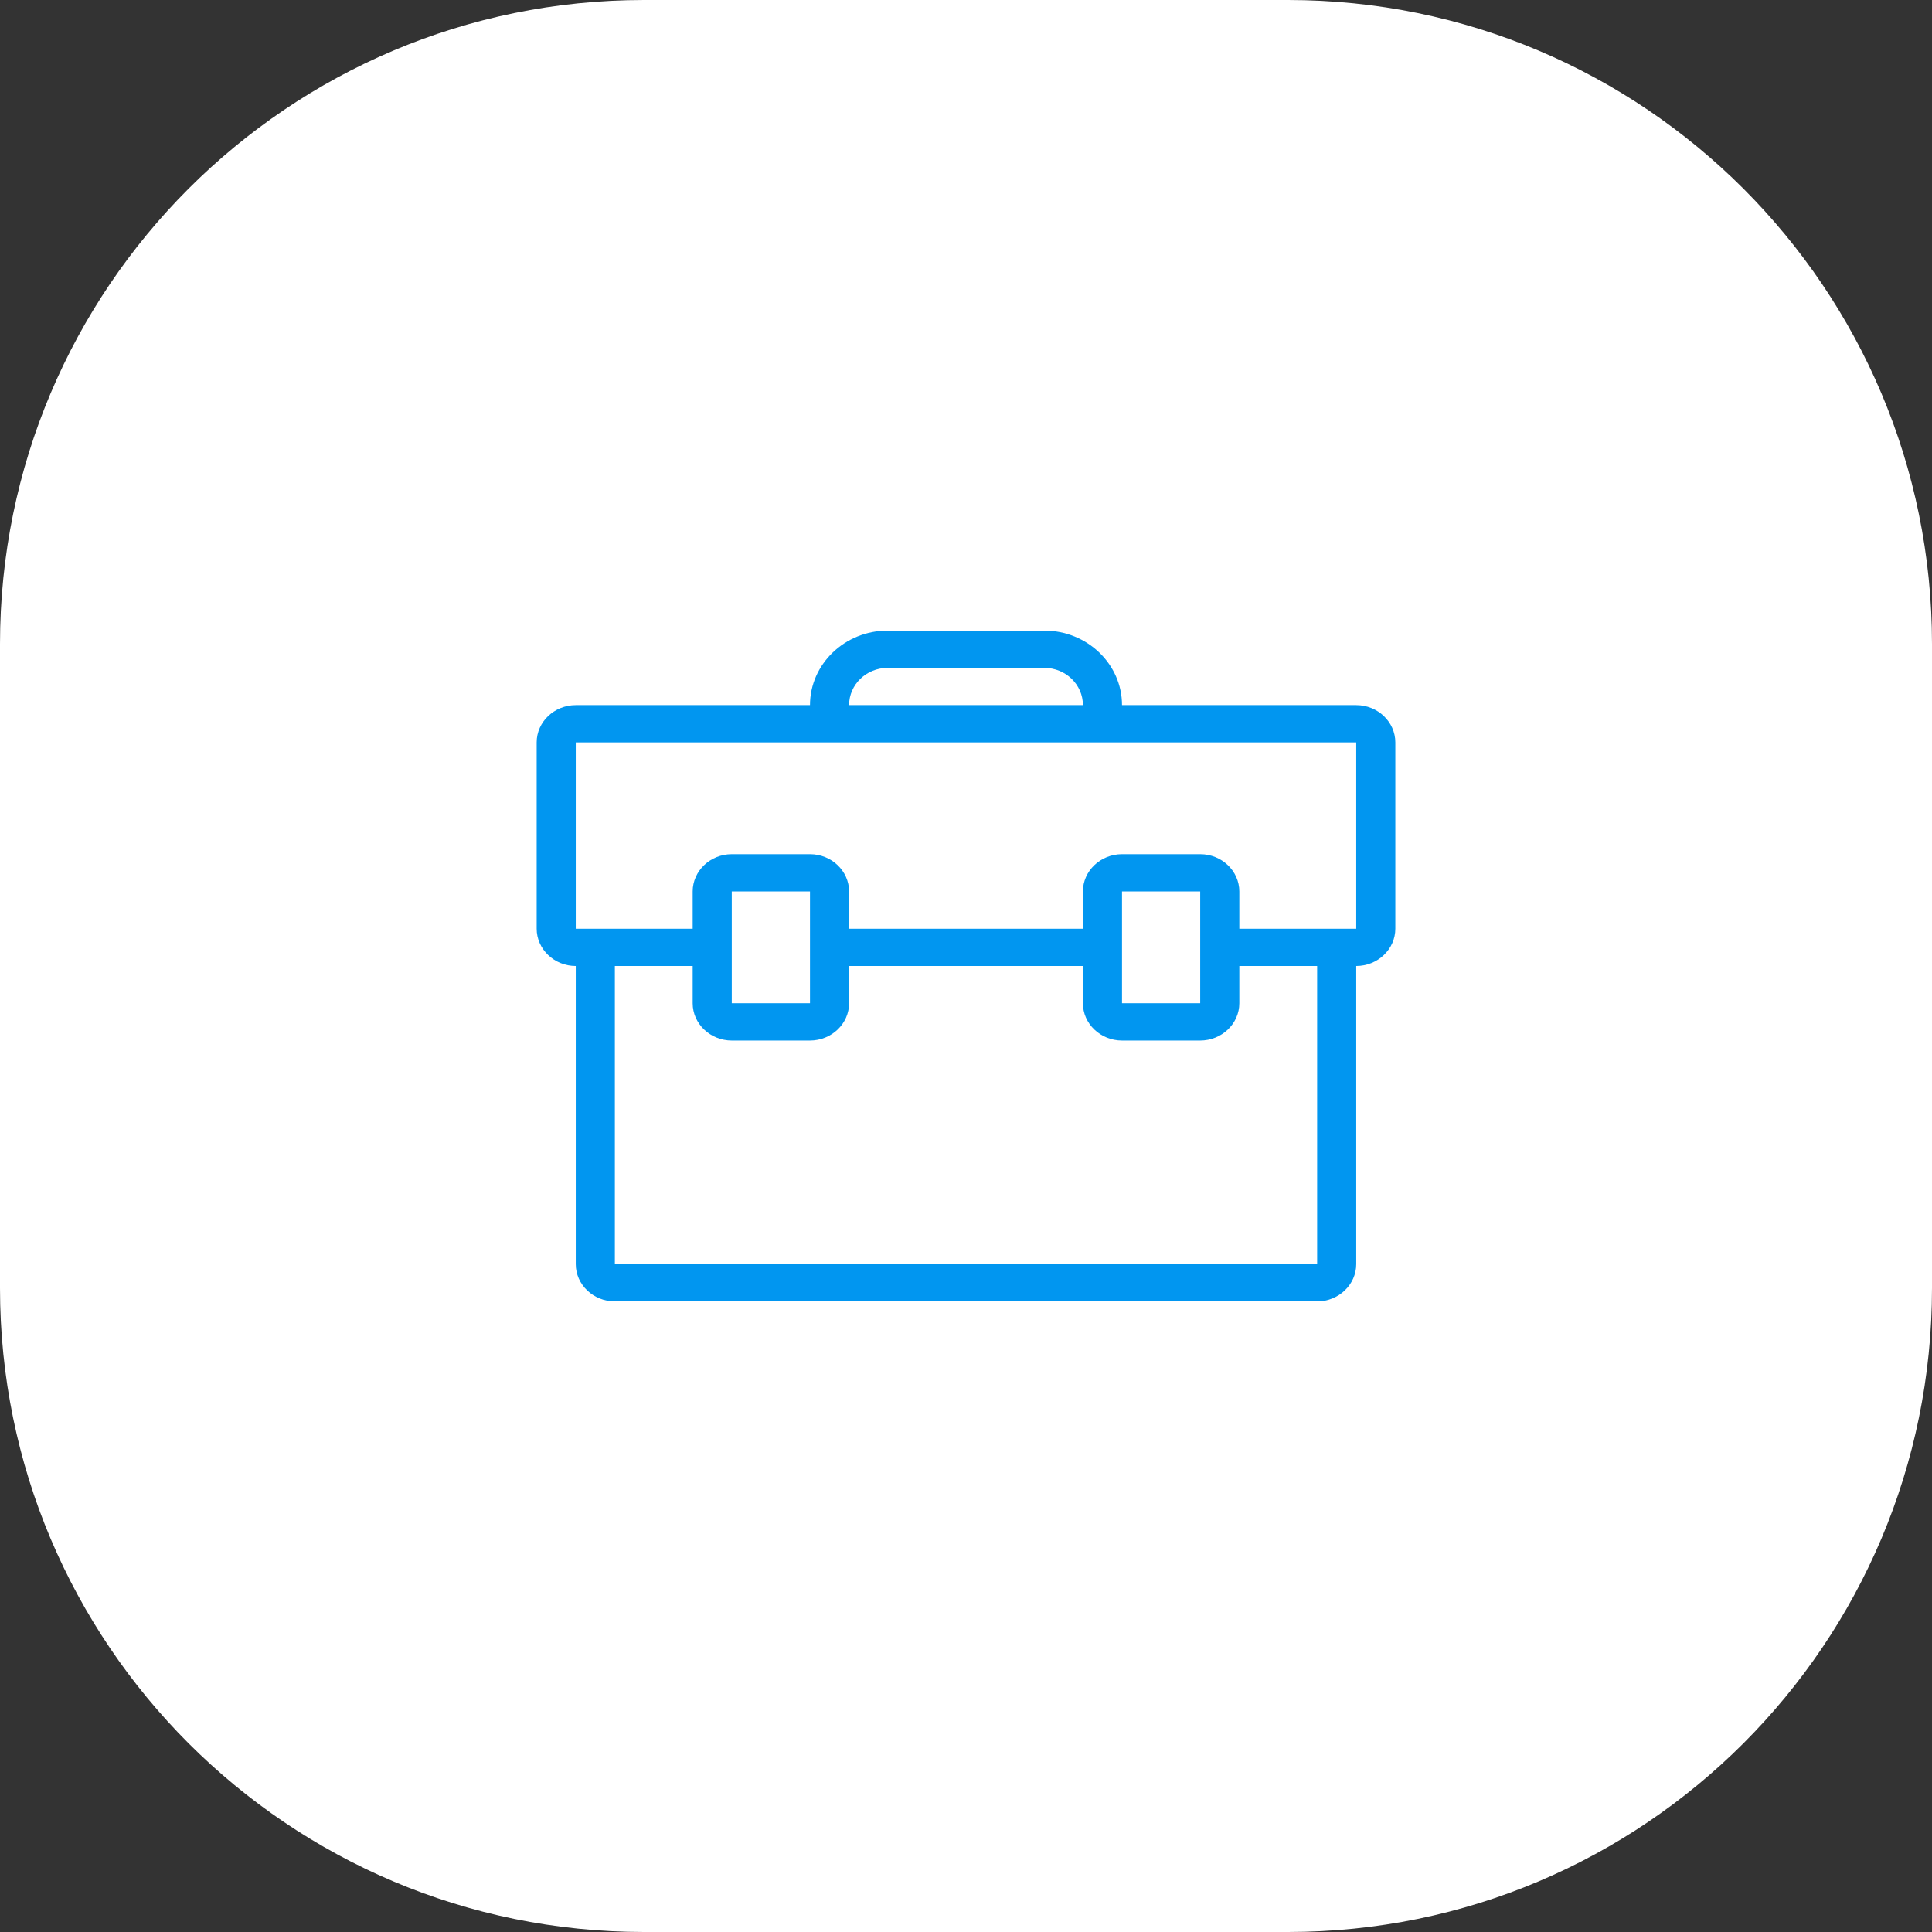
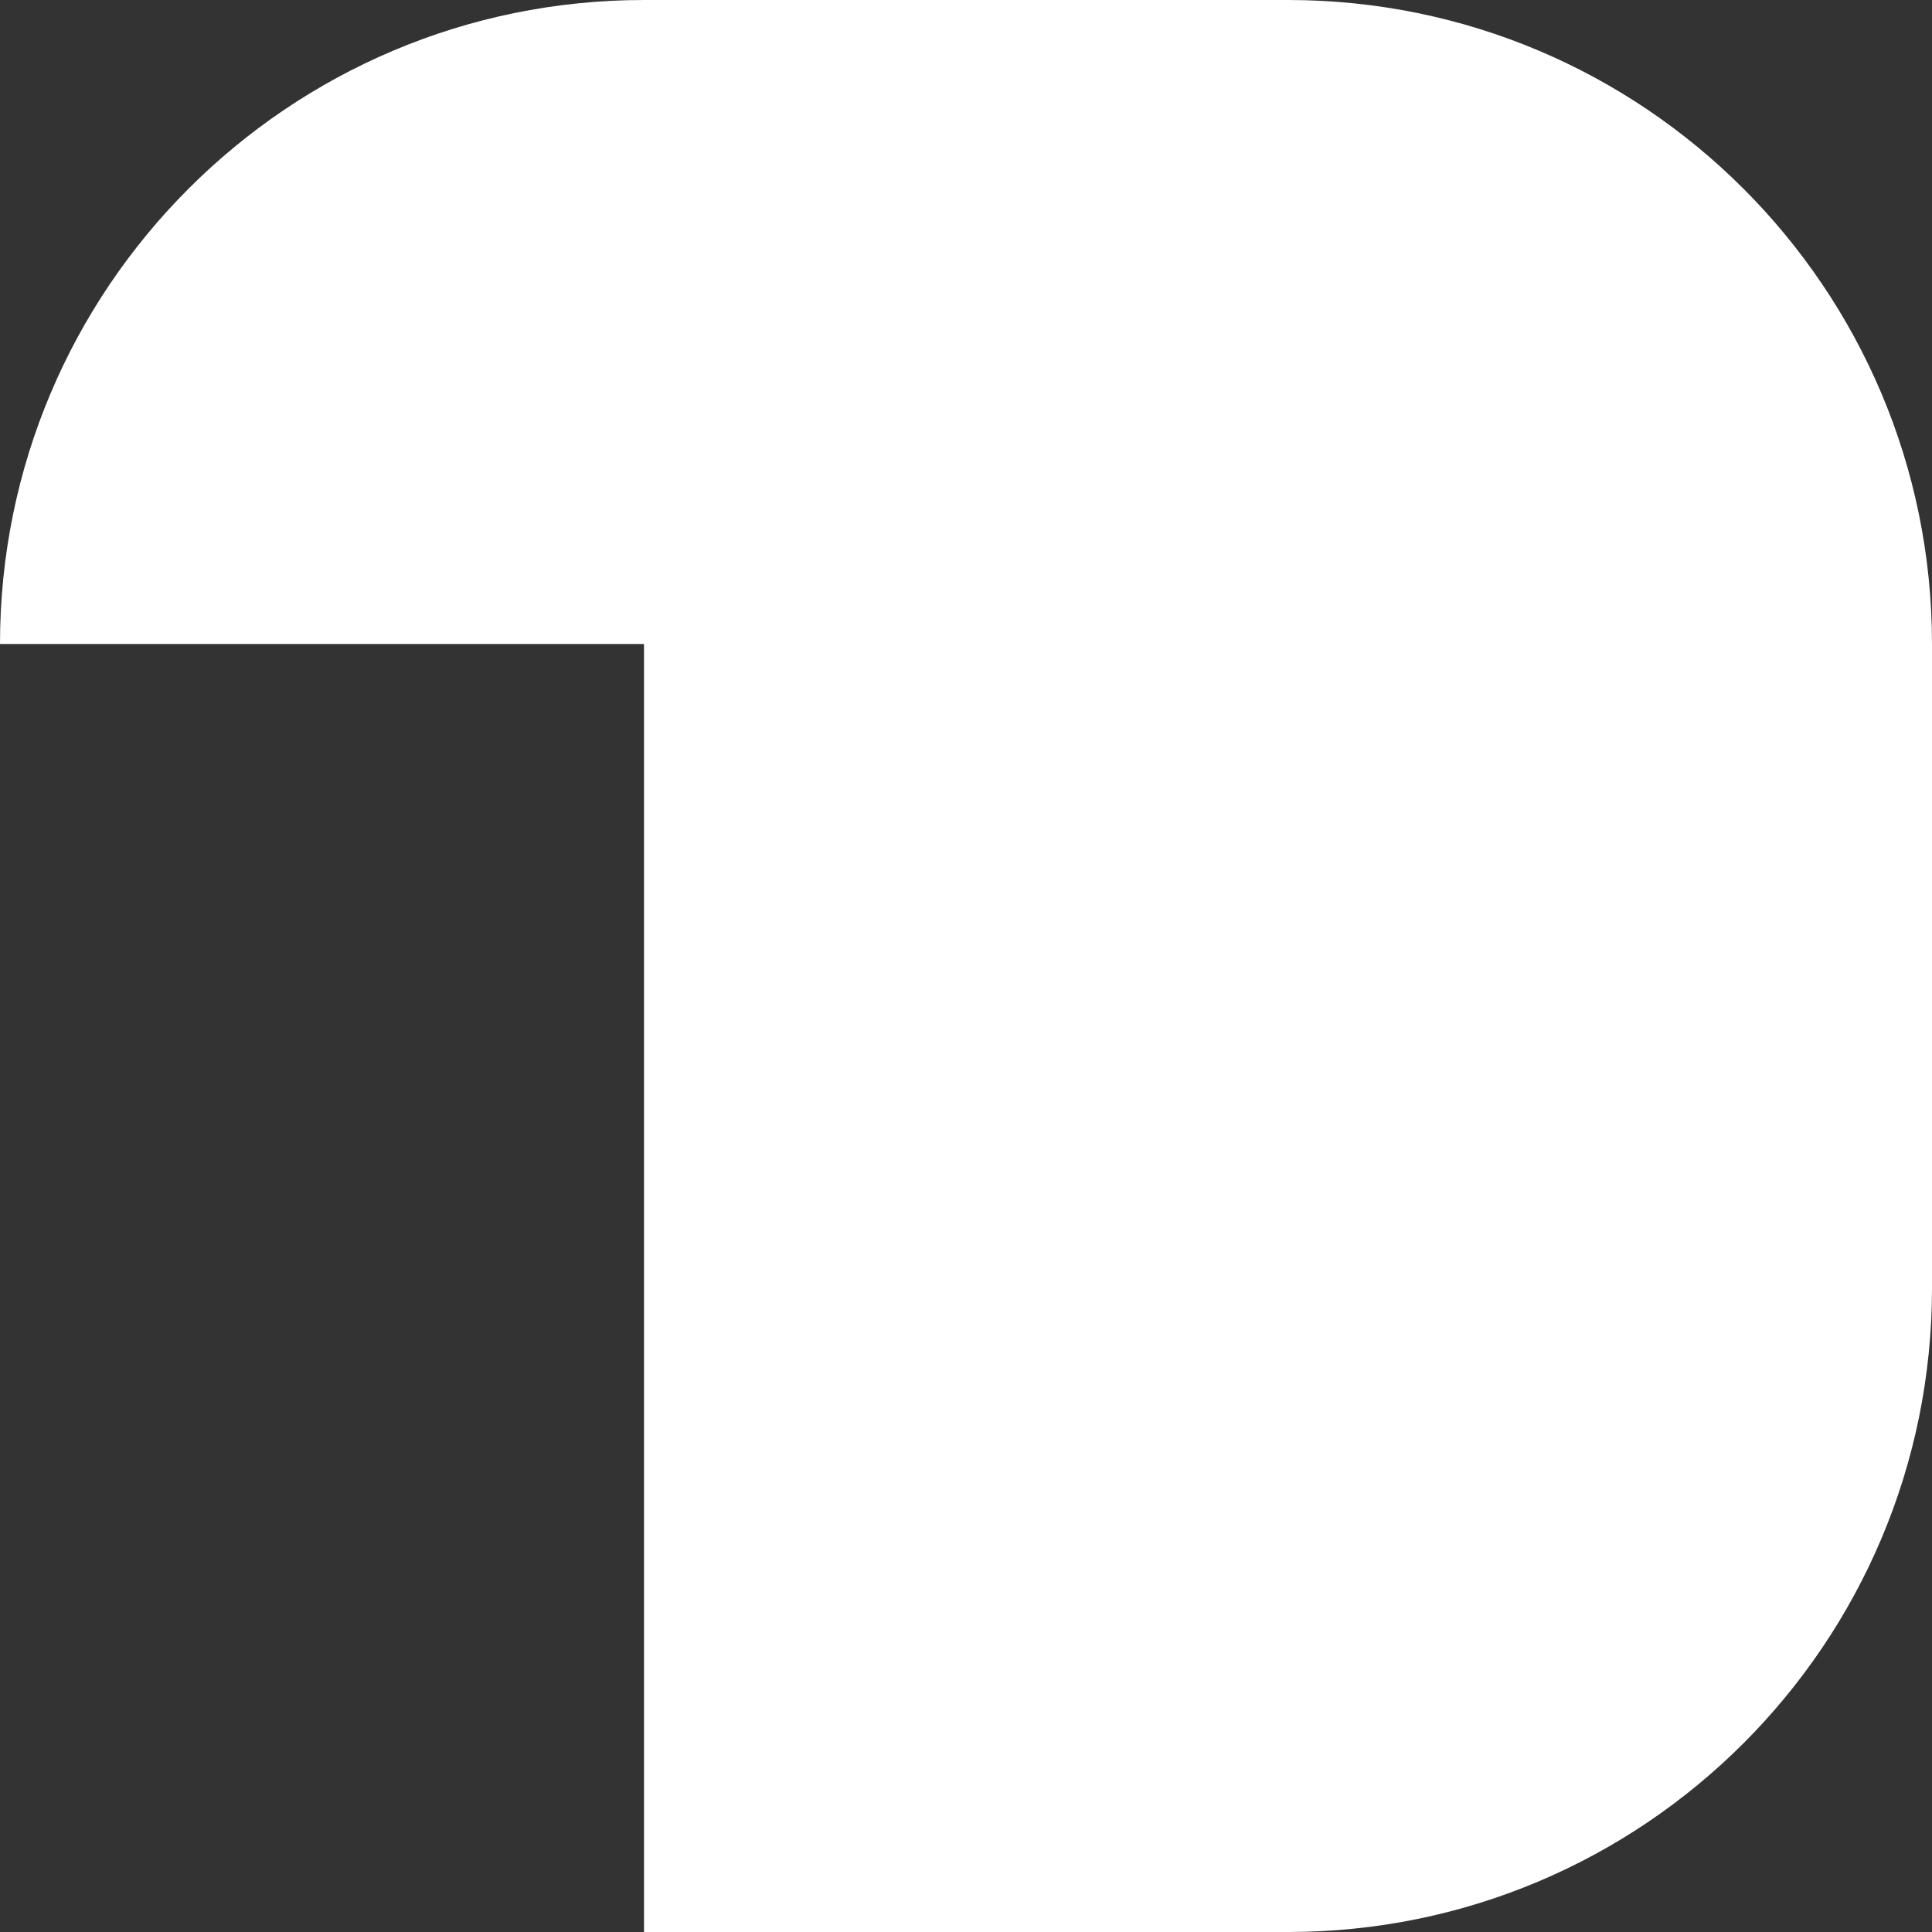
<svg xmlns="http://www.w3.org/2000/svg" width="72" height="72" viewBox="0 0 72 72" fill="none">
  <rect x="0" y="0" width="72" height="72" fill="#333333" stroke="none" />
-   <path d="M0 24C0 10.745 10.745 0 24 0H48C61.255 0 72 10.745 72 24V48C72 61.255 61.255 72 48 72H24C10.745 72 0 61.255 0 48V24Z" fill="white" />
-   <path fill-rule="evenodd" clip-rule="evenodd" d="M50.543 26.278H41.814C41.814 24.75 40.517 23.5 38.914 23.5H33.086C31.483 23.5 30.186 24.75 30.186 26.278H21.457C20.656 26.278 20 26.903 20 27.667V34.611C20 35.375 20.656 36 21.457 36V47.111C21.457 47.875 22.113 48.5 22.914 48.5H49.086C49.887 48.5 50.543 47.875 50.543 47.111V36C51.344 36 52 35.375 52 34.611V27.667C52 26.903 51.344 26.278 50.543 26.278ZM33.086 24.889H38.914C39.716 24.889 40.357 25.514 40.357 26.278H31.643C31.643 25.514 32.284 24.889 33.086 24.889ZM49.086 47.111H22.914V36H25.814V37.389C25.814 38.153 26.47 38.778 27.271 38.778H30.186C30.987 38.778 31.643 38.153 31.643 37.389V36H40.357V37.389C40.357 38.153 41.013 38.778 41.814 38.778H44.728C45.53 38.778 46.186 38.153 46.186 37.389V36H49.086V47.111ZM27.271 33.222H30.186V37.389H27.271V33.222ZM41.814 33.222H44.728V37.389H41.814V33.222ZM50.543 34.611H46.186V33.222C46.186 32.458 45.53 31.833 44.728 31.833H41.814C41.013 31.833 40.357 32.458 40.357 33.222V34.611H31.643V33.222C31.643 32.458 30.987 31.833 30.186 31.833H27.271C26.47 31.833 25.814 32.458 25.814 33.222V34.611H21.457V27.667H50.543V34.611Z" fill="#0196F0" />
+   <path d="M0 24C0 10.745 10.745 0 24 0H48C61.255 0 72 10.745 72 24V48C72 61.255 61.255 72 48 72H24V24Z" fill="white" />
</svg>